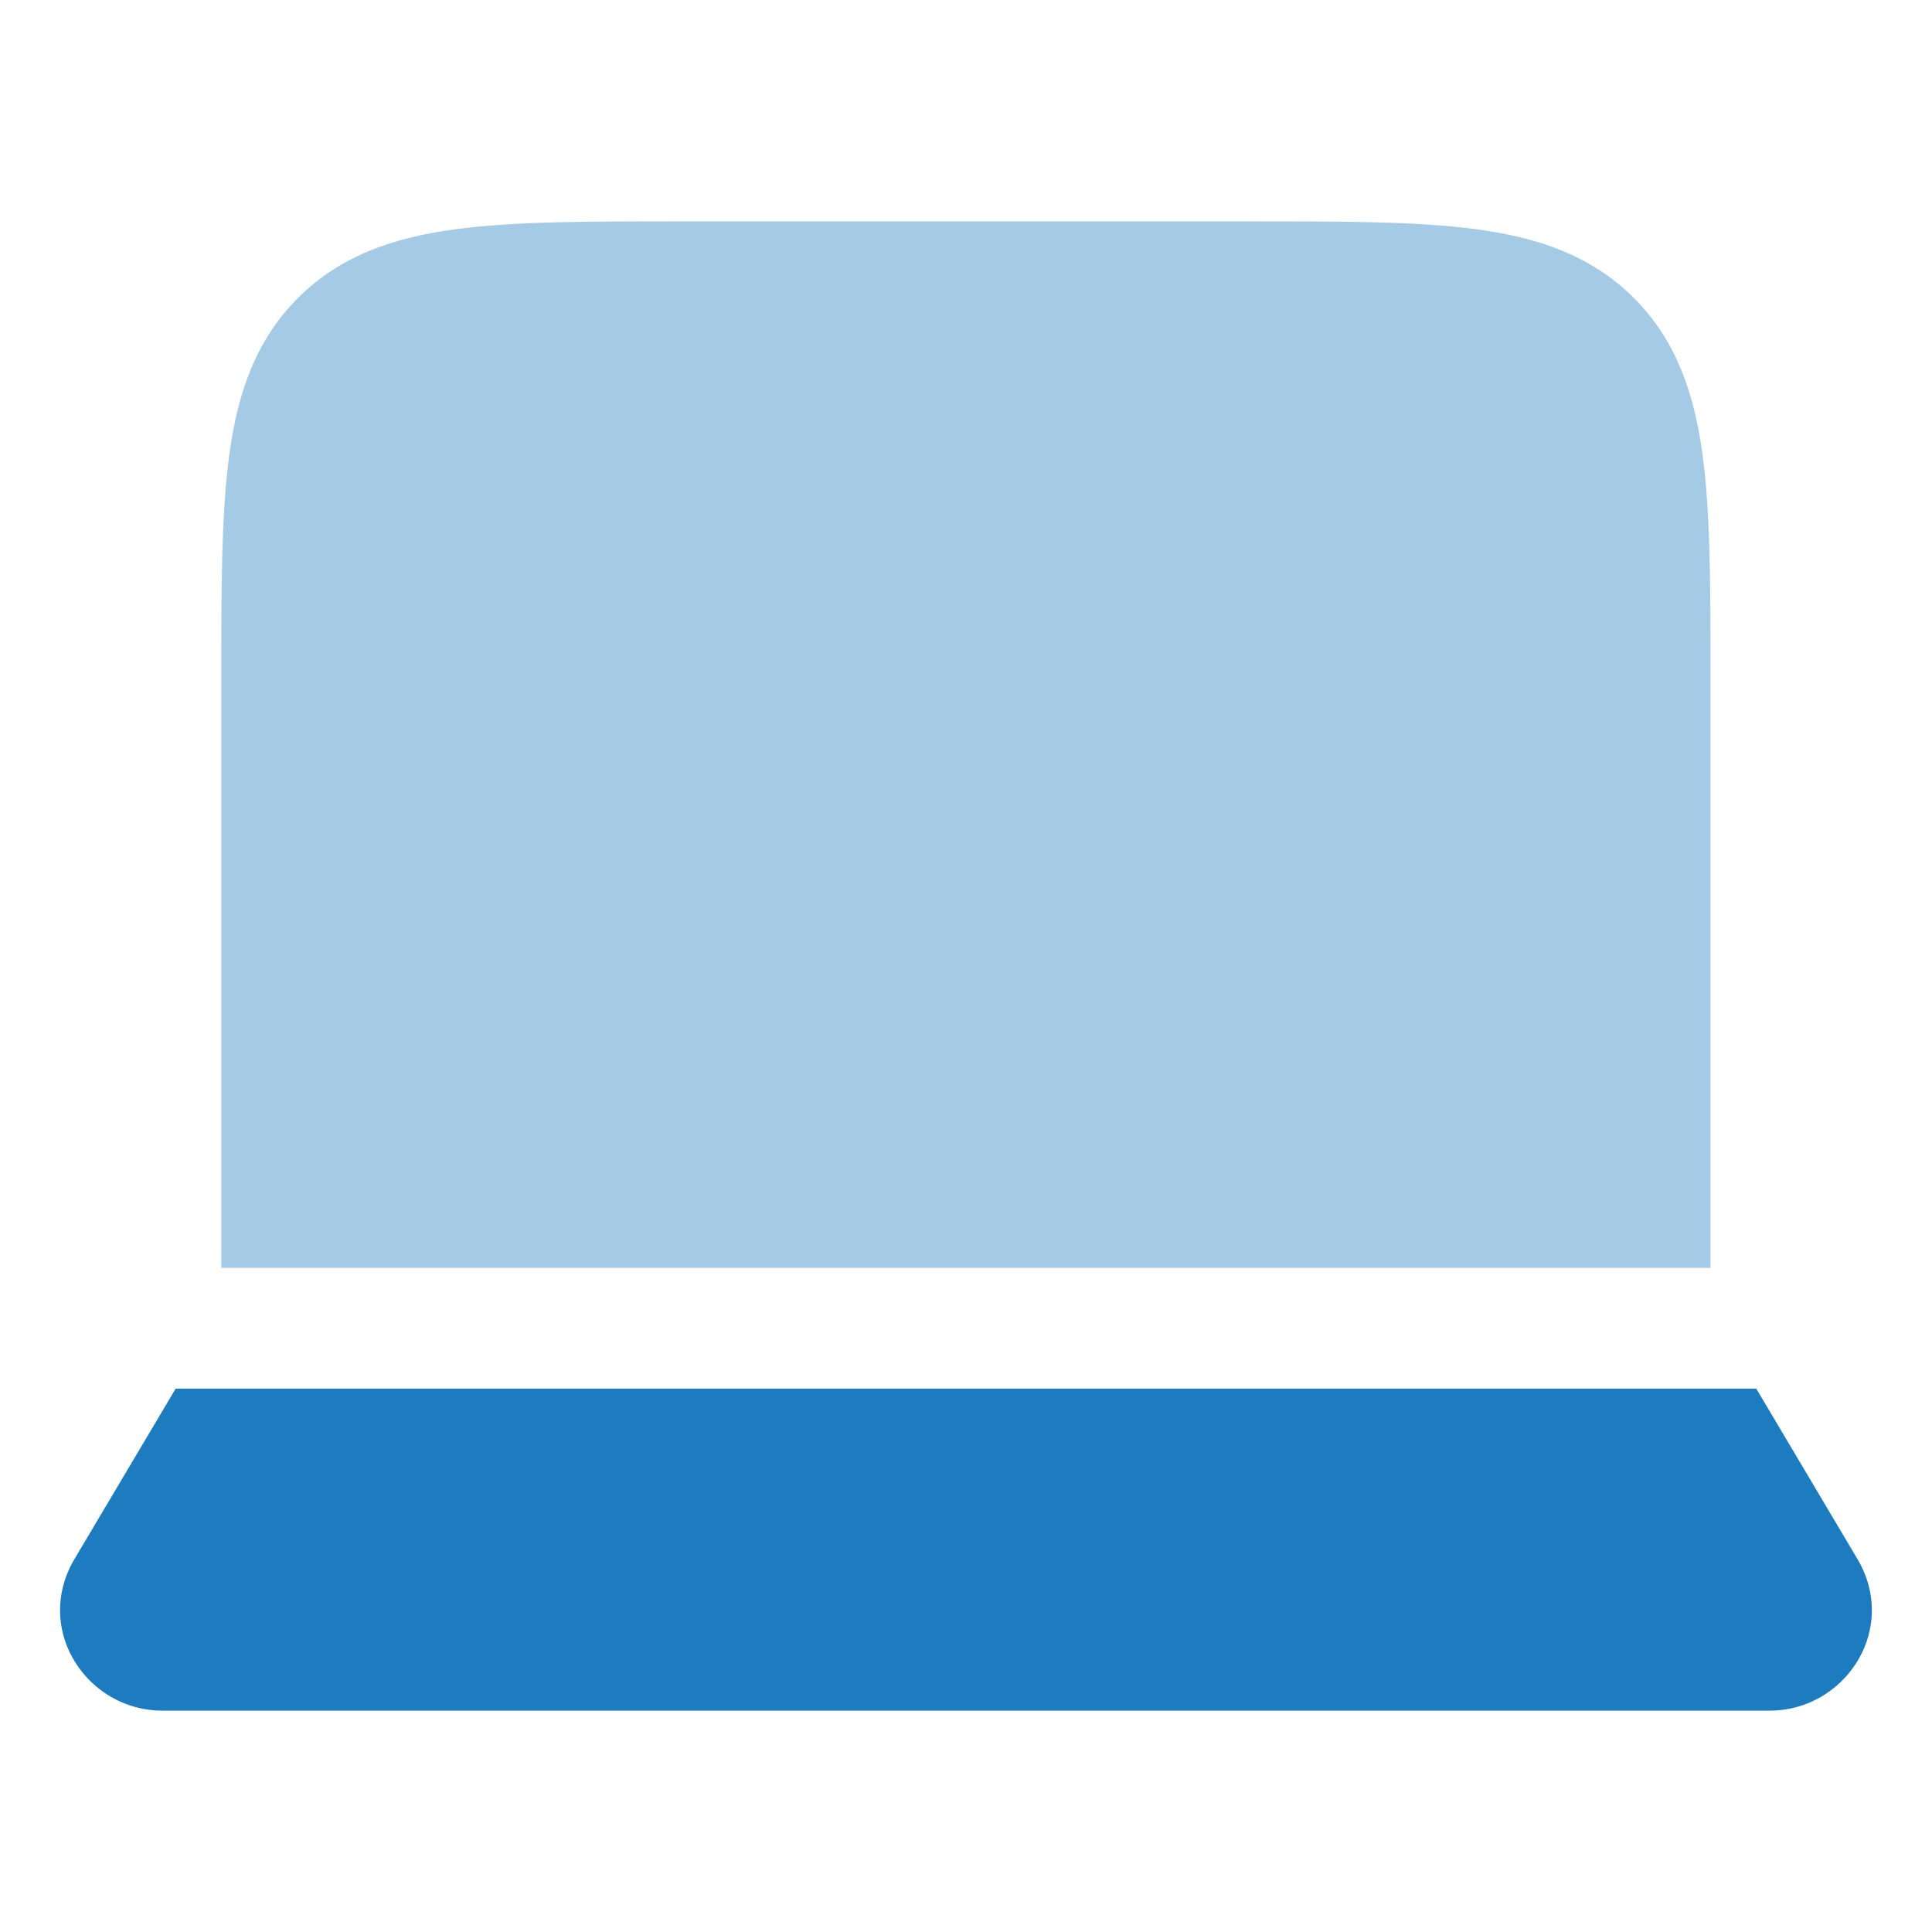
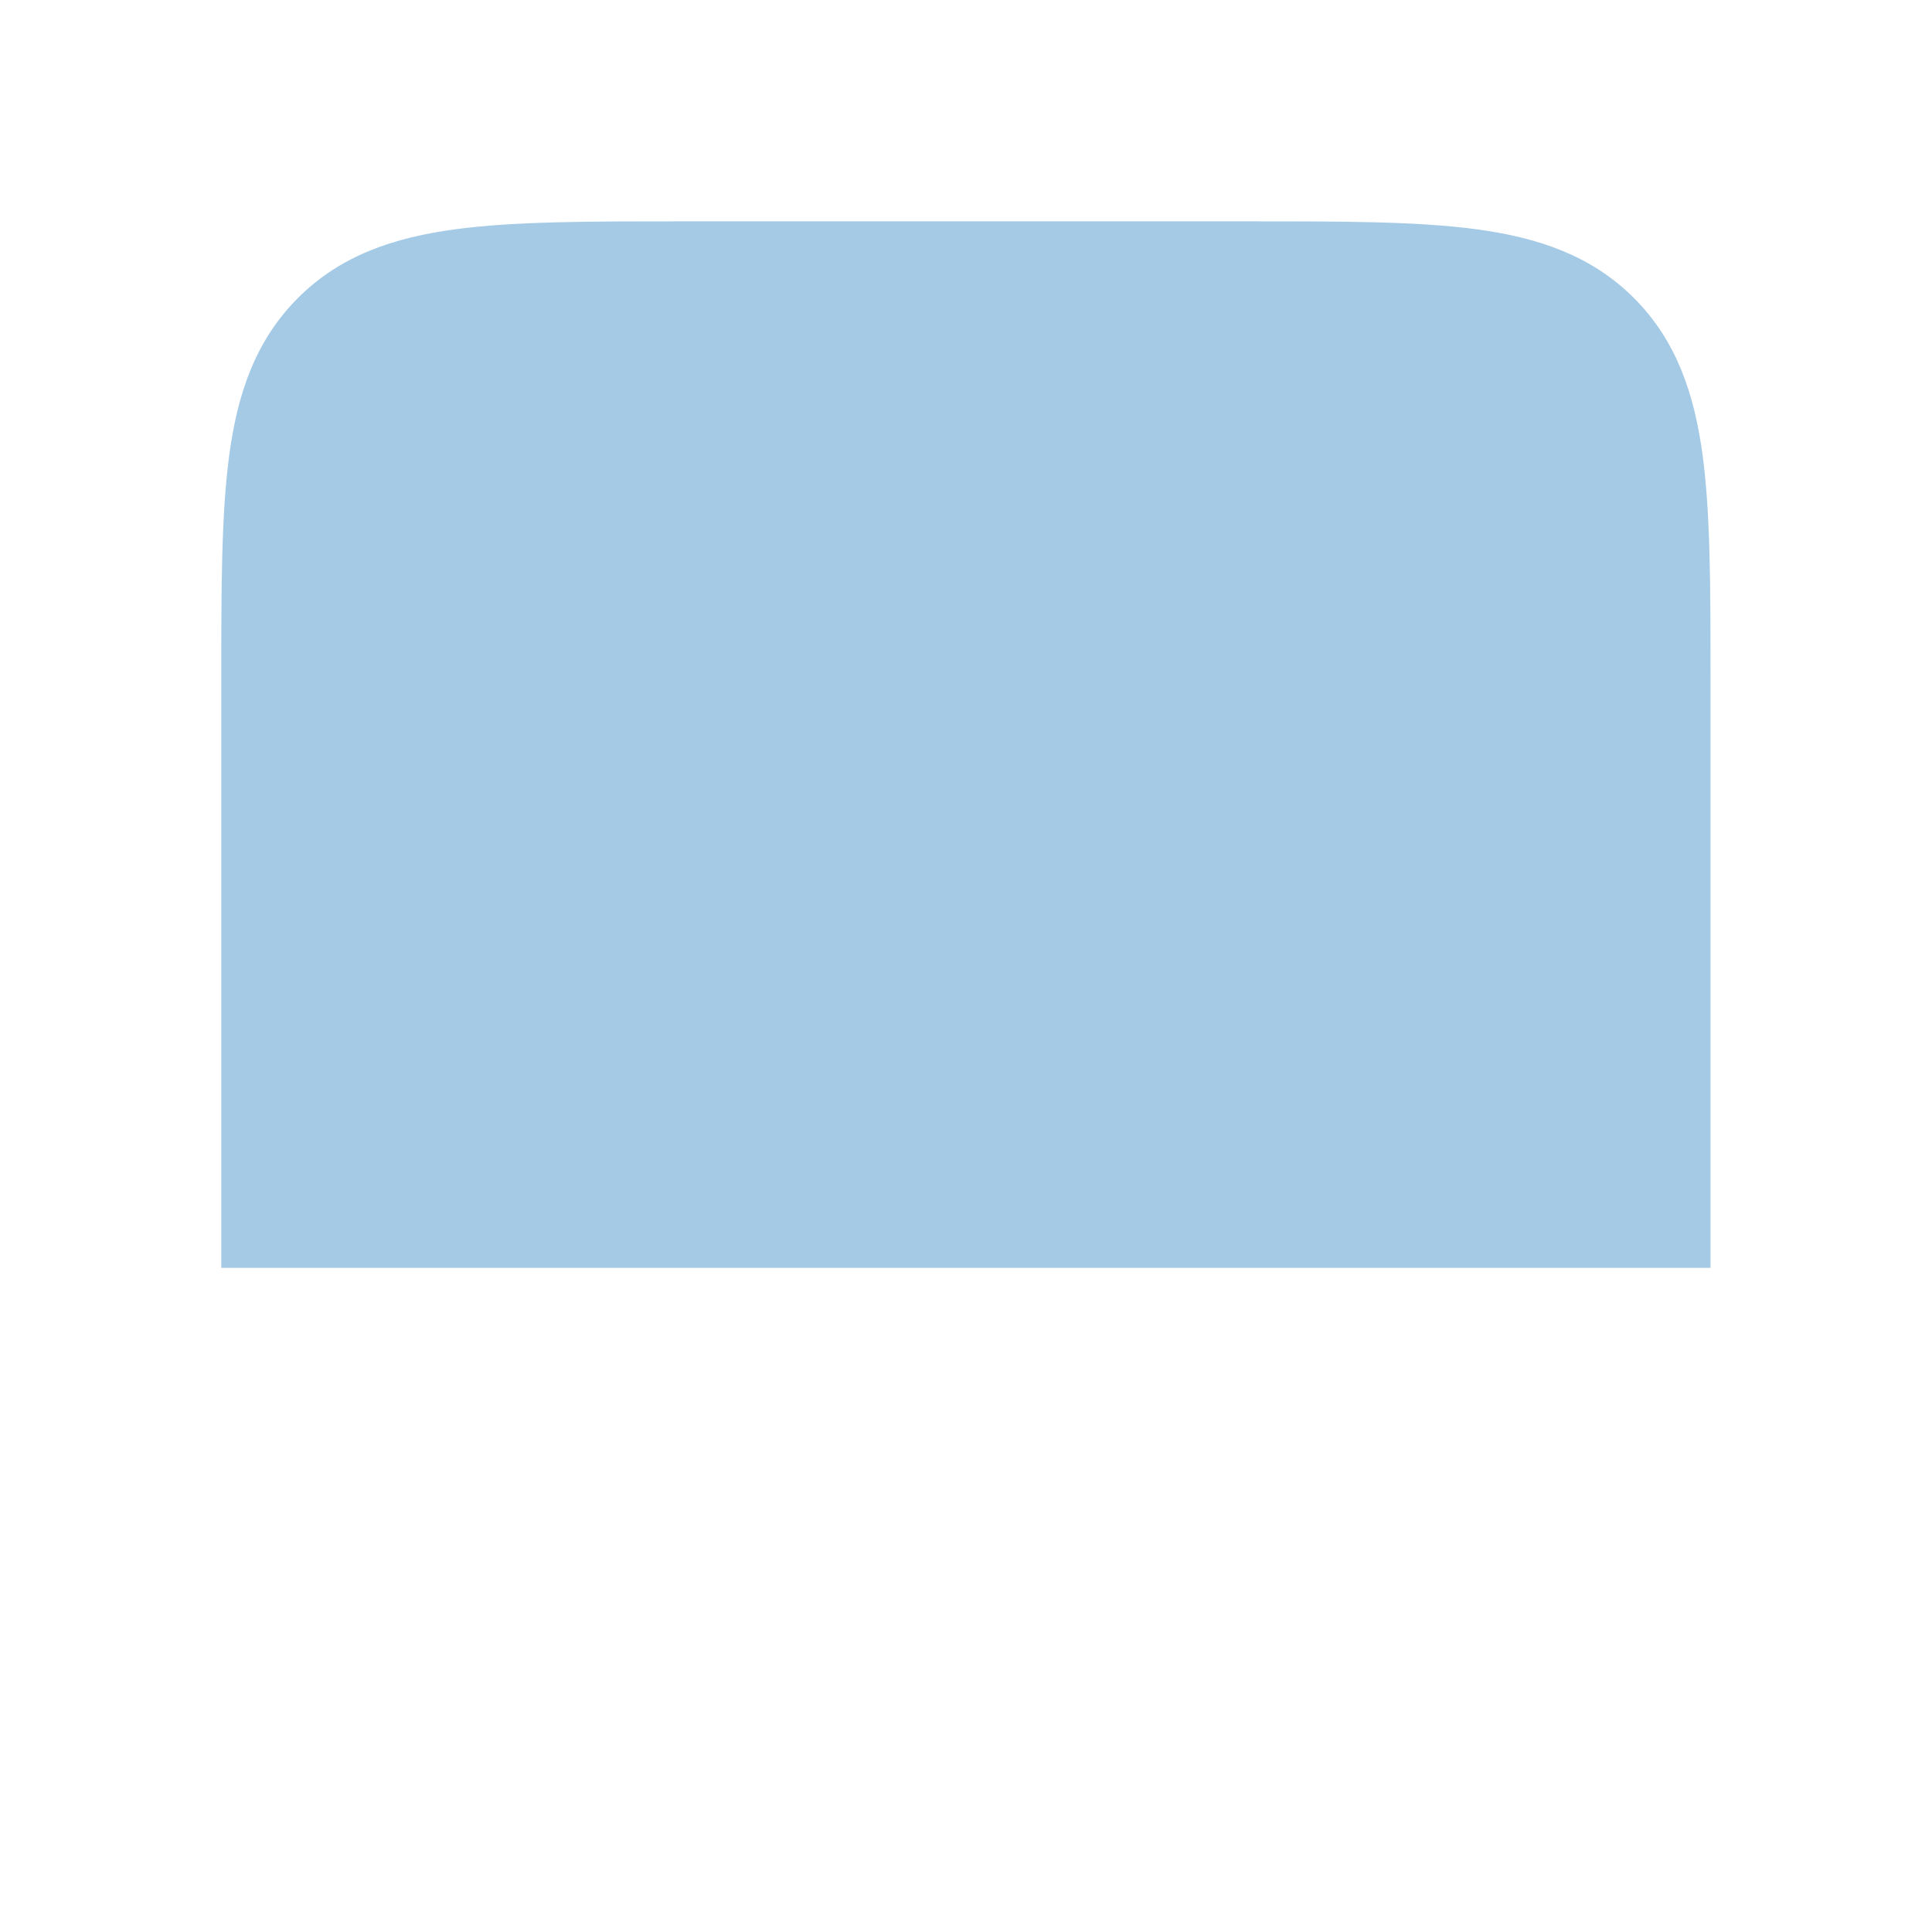
<svg xmlns="http://www.w3.org/2000/svg" width="28" height="28" viewBox="0 0 28 28" fill="none">
  <path opacity="0.4" d="M18.145 3.208H9.853C8.531 3.208 7.451 3.208 6.598 3.323C5.707 3.443 4.934 3.702 4.318 4.319C3.701 4.936 3.441 5.709 3.322 6.6C3.207 7.453 3.207 8.533 3.207 9.854V18.375H24.79V9.854C24.79 8.533 24.79 7.453 24.676 6.6C24.556 5.709 24.297 4.936 23.68 4.319C23.063 3.702 22.29 3.443 21.399 3.323C20.546 3.208 19.466 3.208 18.145 3.208Z" fill="#1C7CBF" />
-   <path d="M25.453 20.125H2.546L1.061 22.626C1.052 22.641 1.044 22.656 1.036 22.672C0.516 23.68 1.293 24.792 2.351 24.792H25.648C26.706 24.792 27.483 23.68 26.963 22.672C26.955 22.656 26.946 22.641 26.938 22.626L25.453 20.125Z" fill="#1C7CBF" />
</svg>